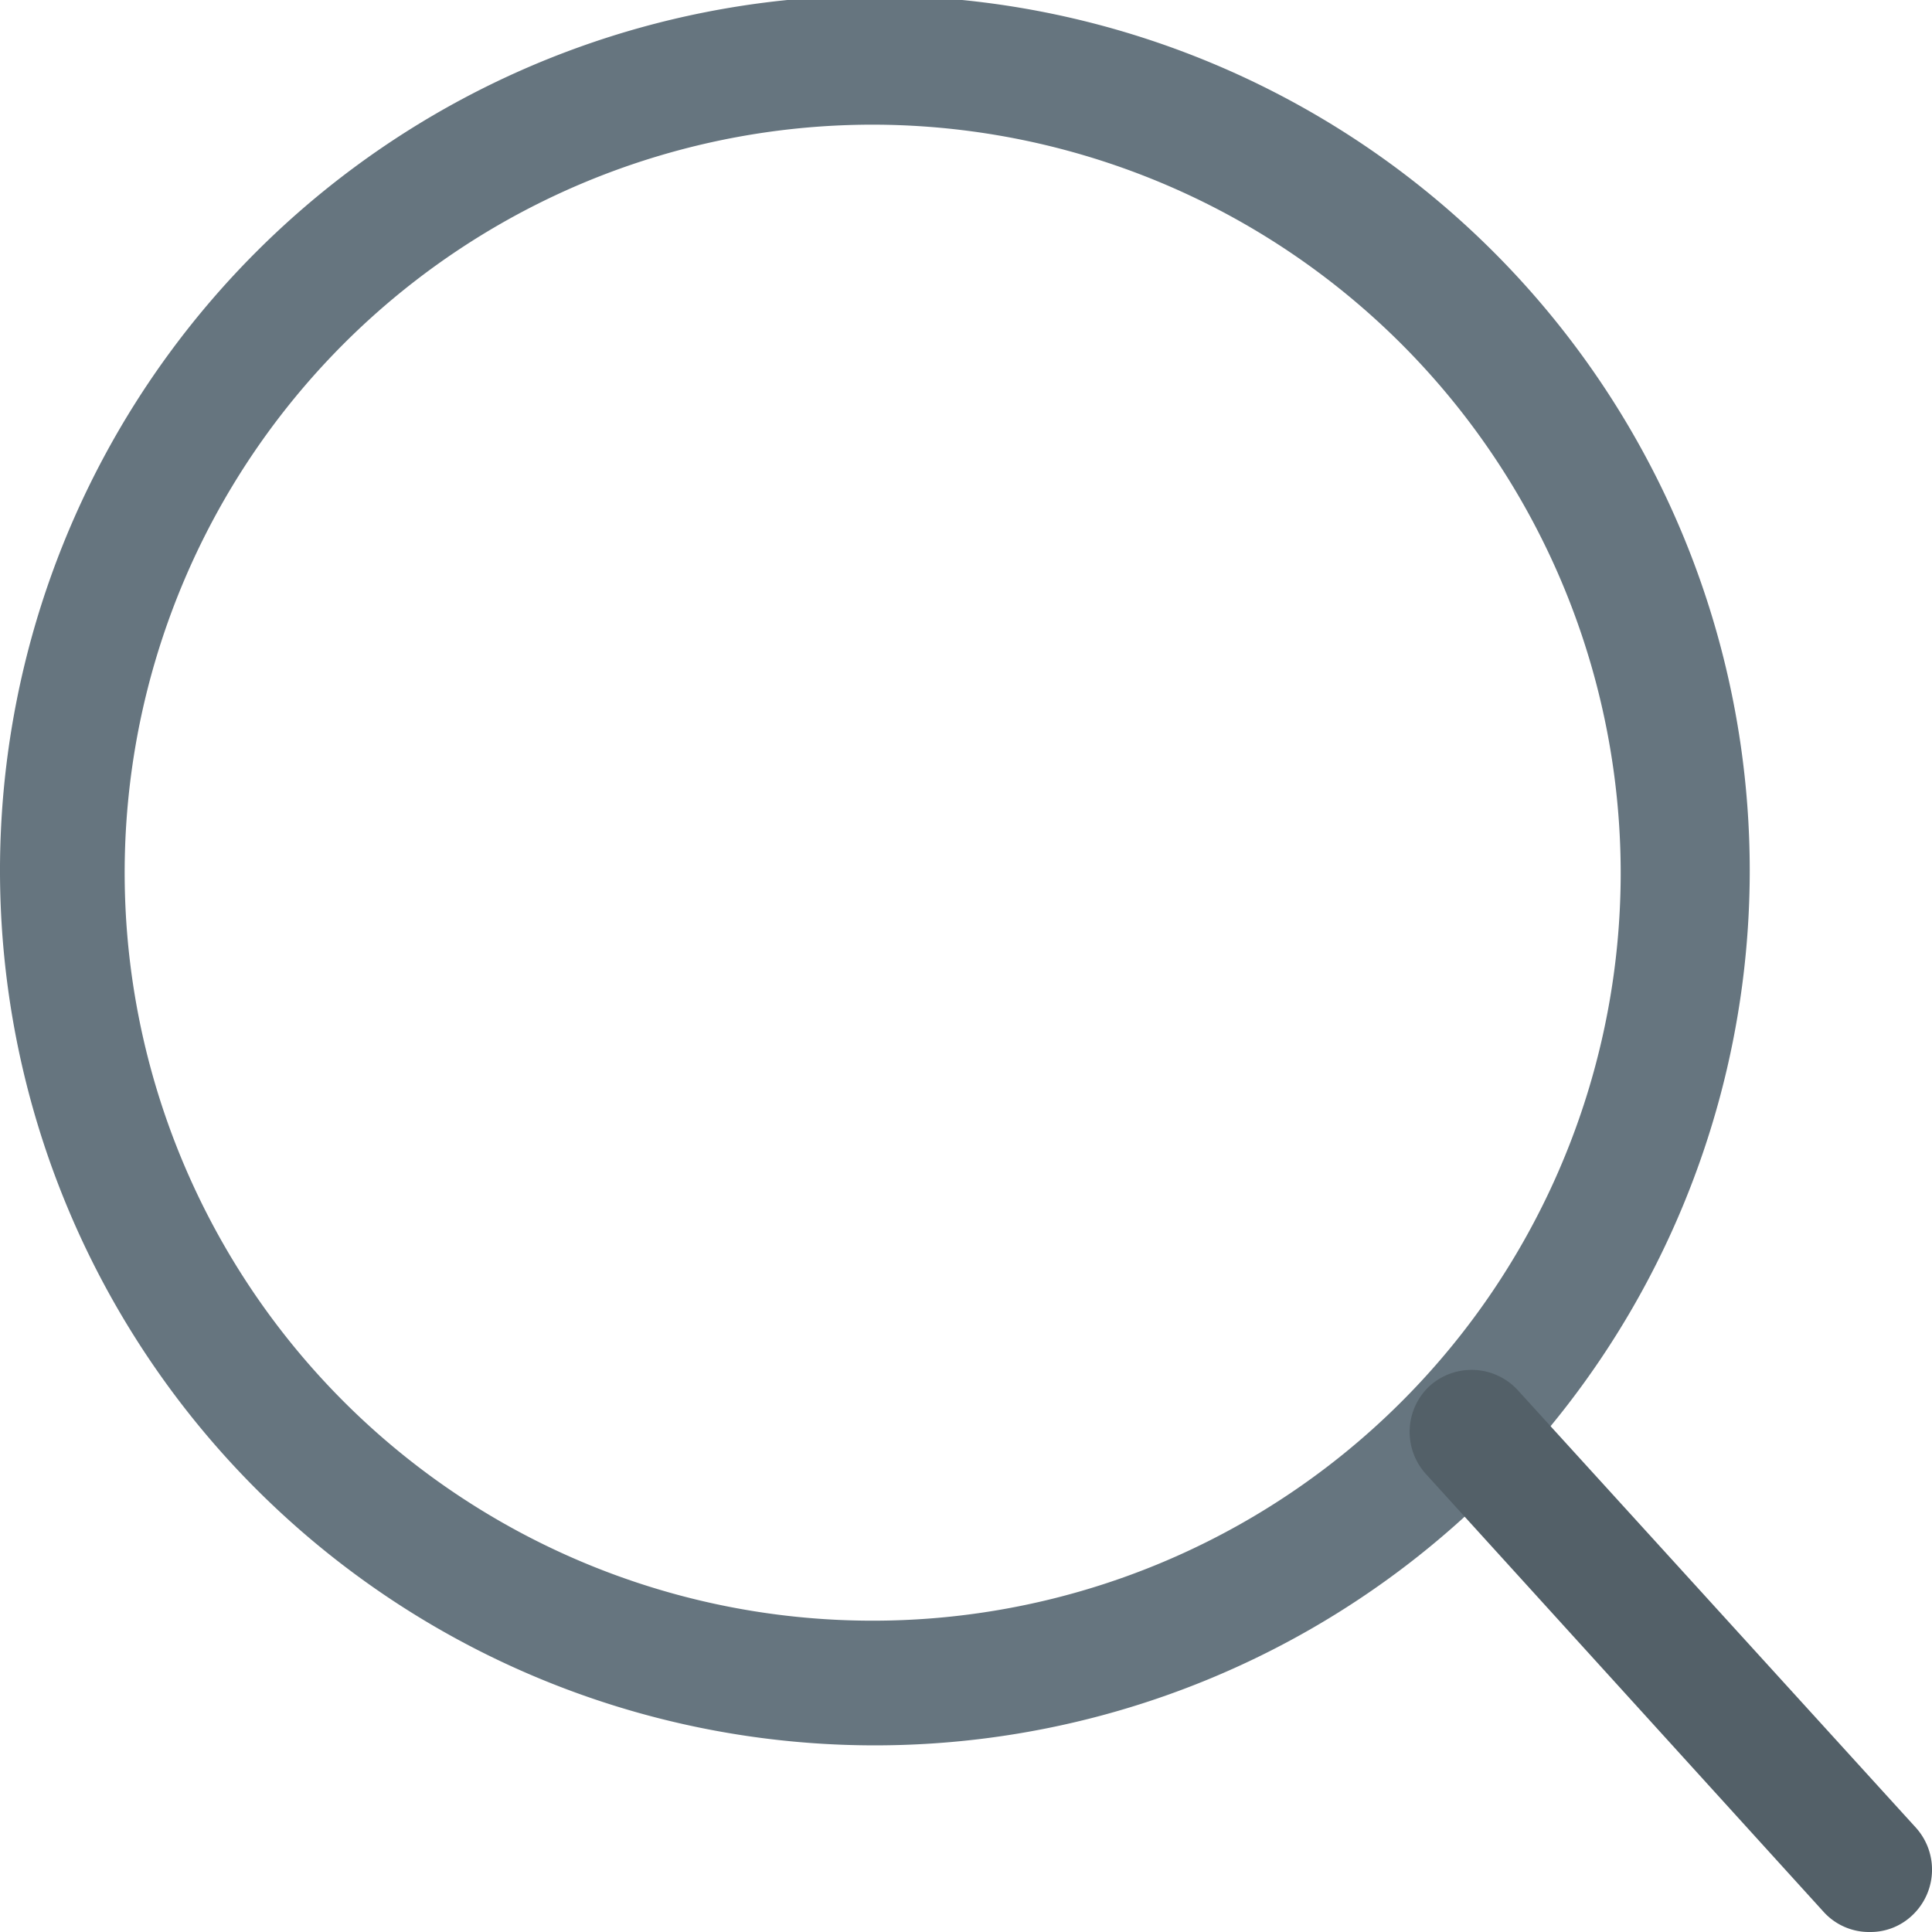
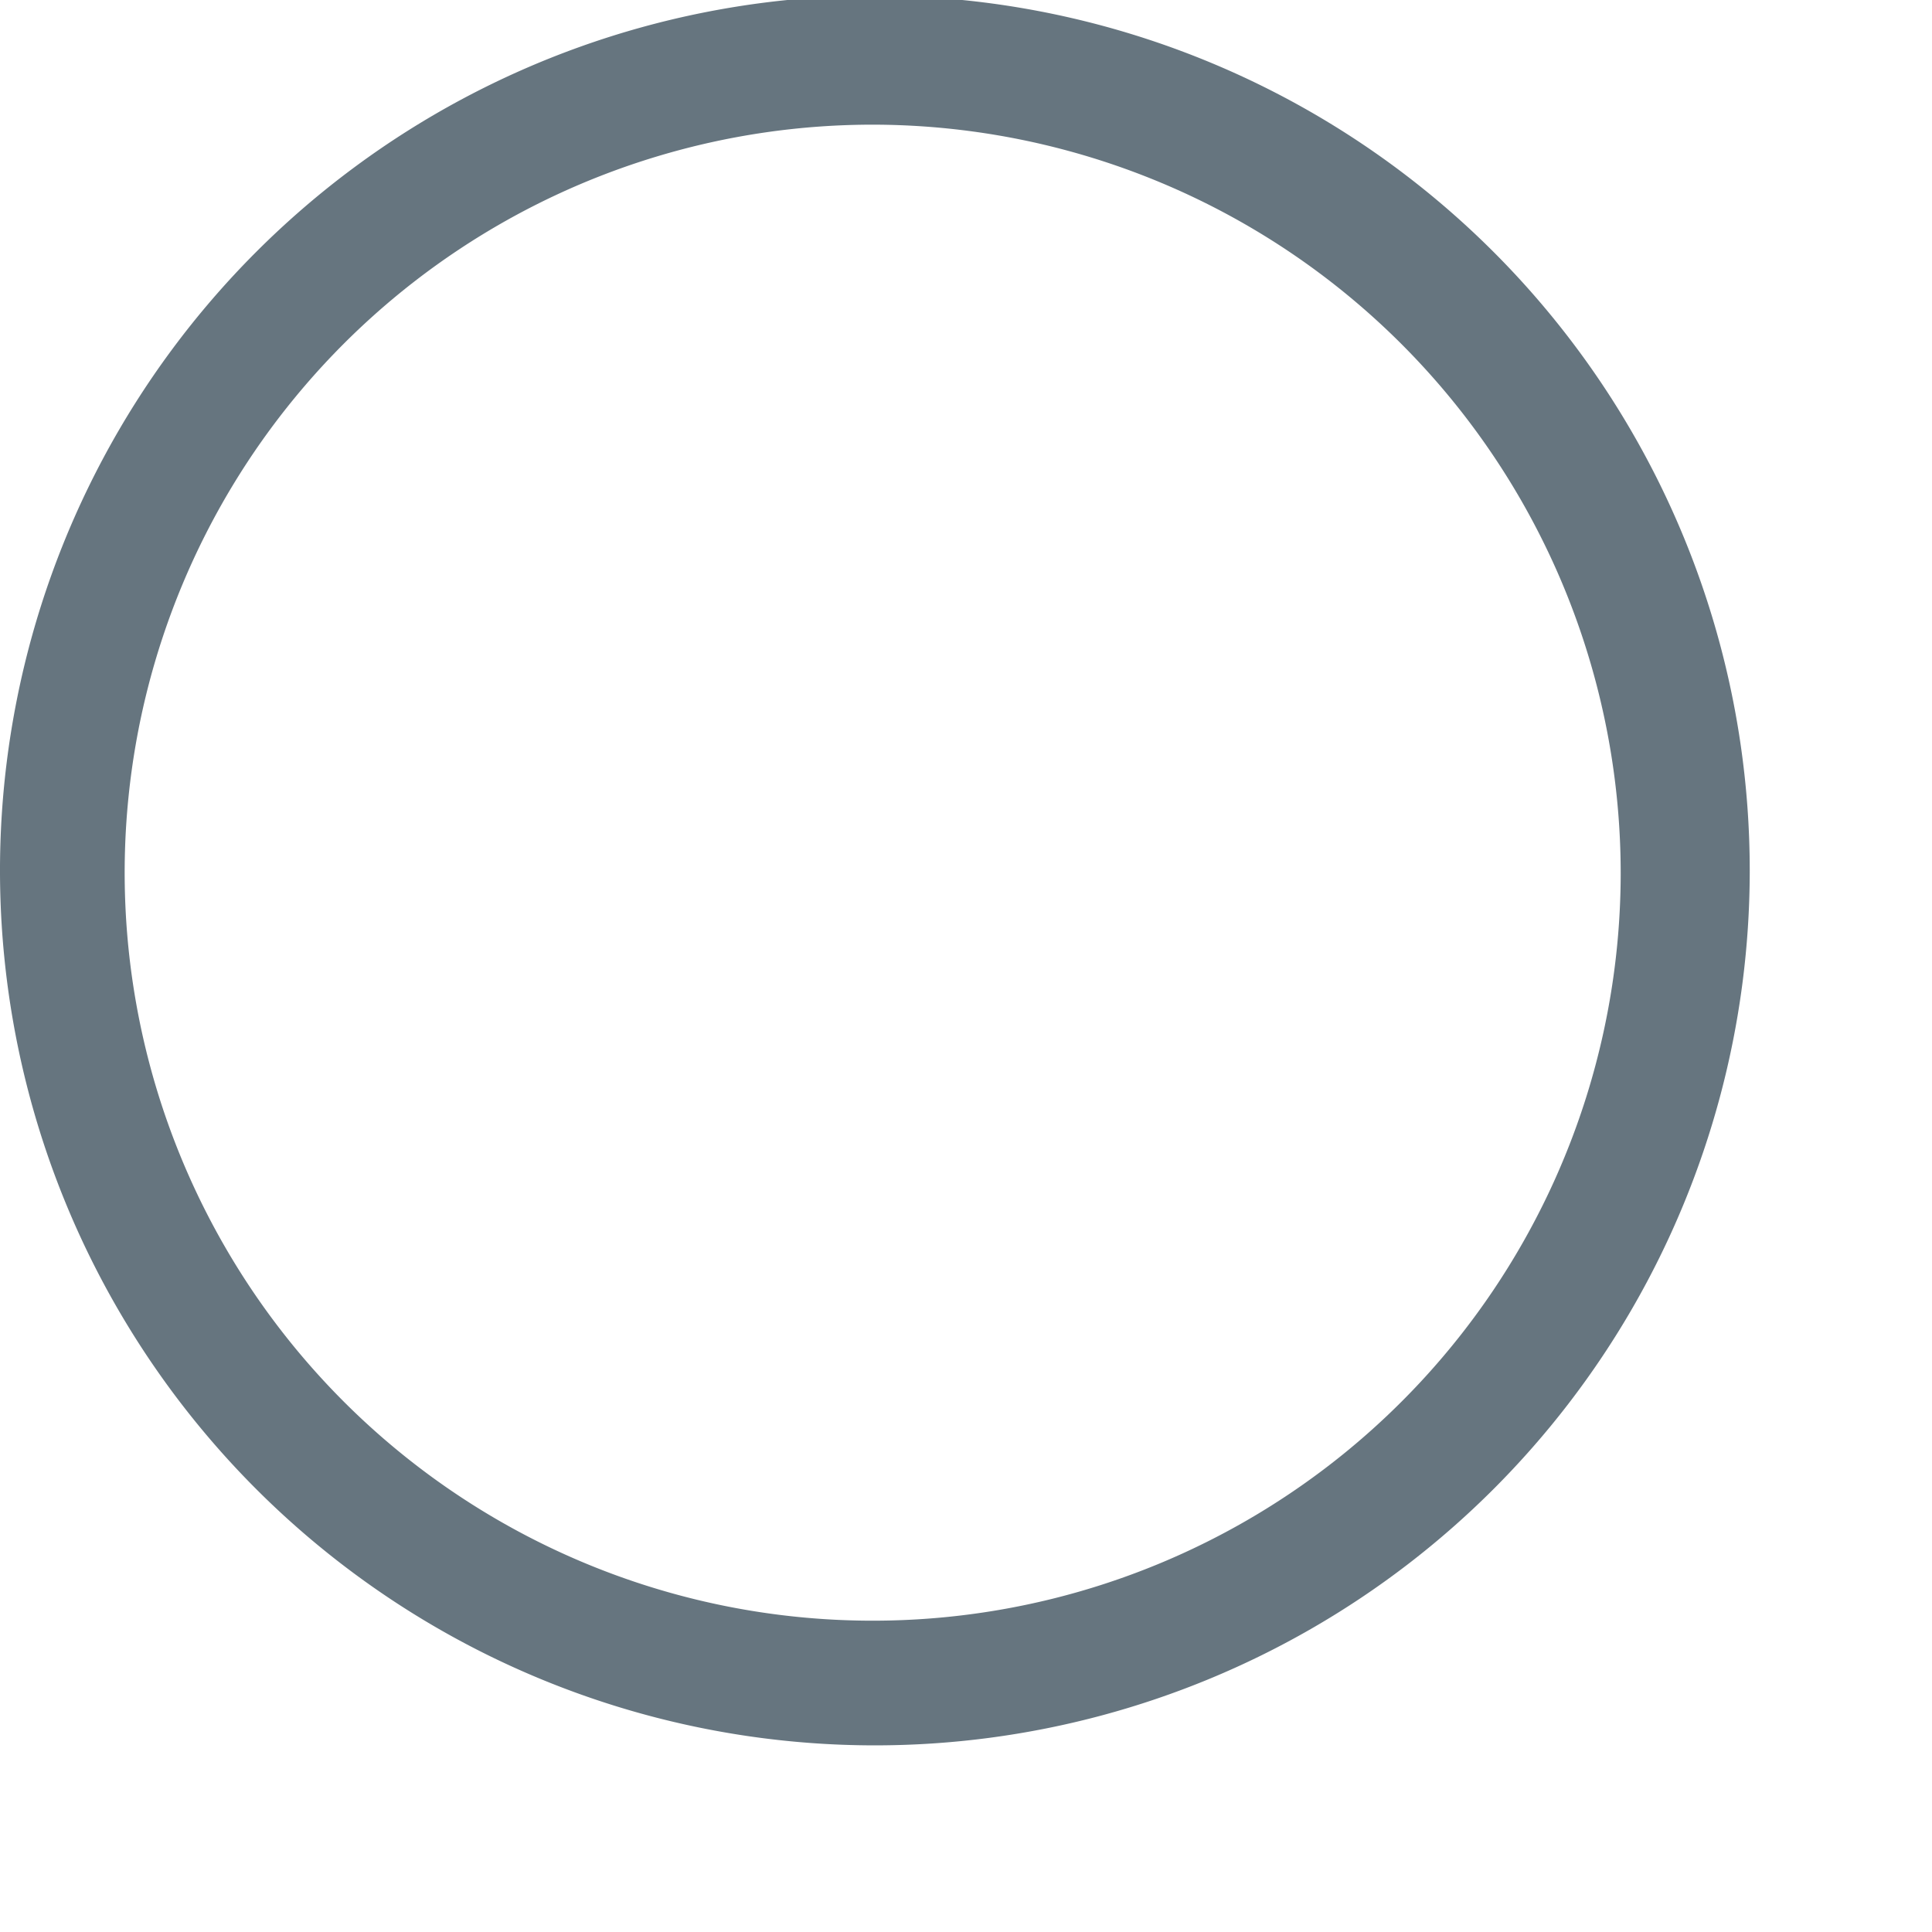
<svg xmlns="http://www.w3.org/2000/svg" viewBox="0 0 26.5 26.5">
  <defs>
    <style>.cls-1{fill:#66757f;}.cls-2{fill:#536068;}</style>
  </defs>
  <title>hdr_search</title>
  <path class="cls-1" d="M12,23.94a12,12,0,1,1,12-12A12,12,0,0,1,12,23.94ZM12,1.71A10.26,10.26,0,1,0,22.23,12,10.27,10.27,0,0,0,12,1.71Z" />
-   <path class="cls-2" d="M25.65,26.5a.84.84,0,0,1-.64-.28l-5.45-6a.86.86,0,0,1,.05-1.21.86.86,0,0,1,1.21.06l5.46,6a.86.86,0,0,1-.06,1.21A.83.83,0,0,1,25.65,26.5Z" />
</svg>